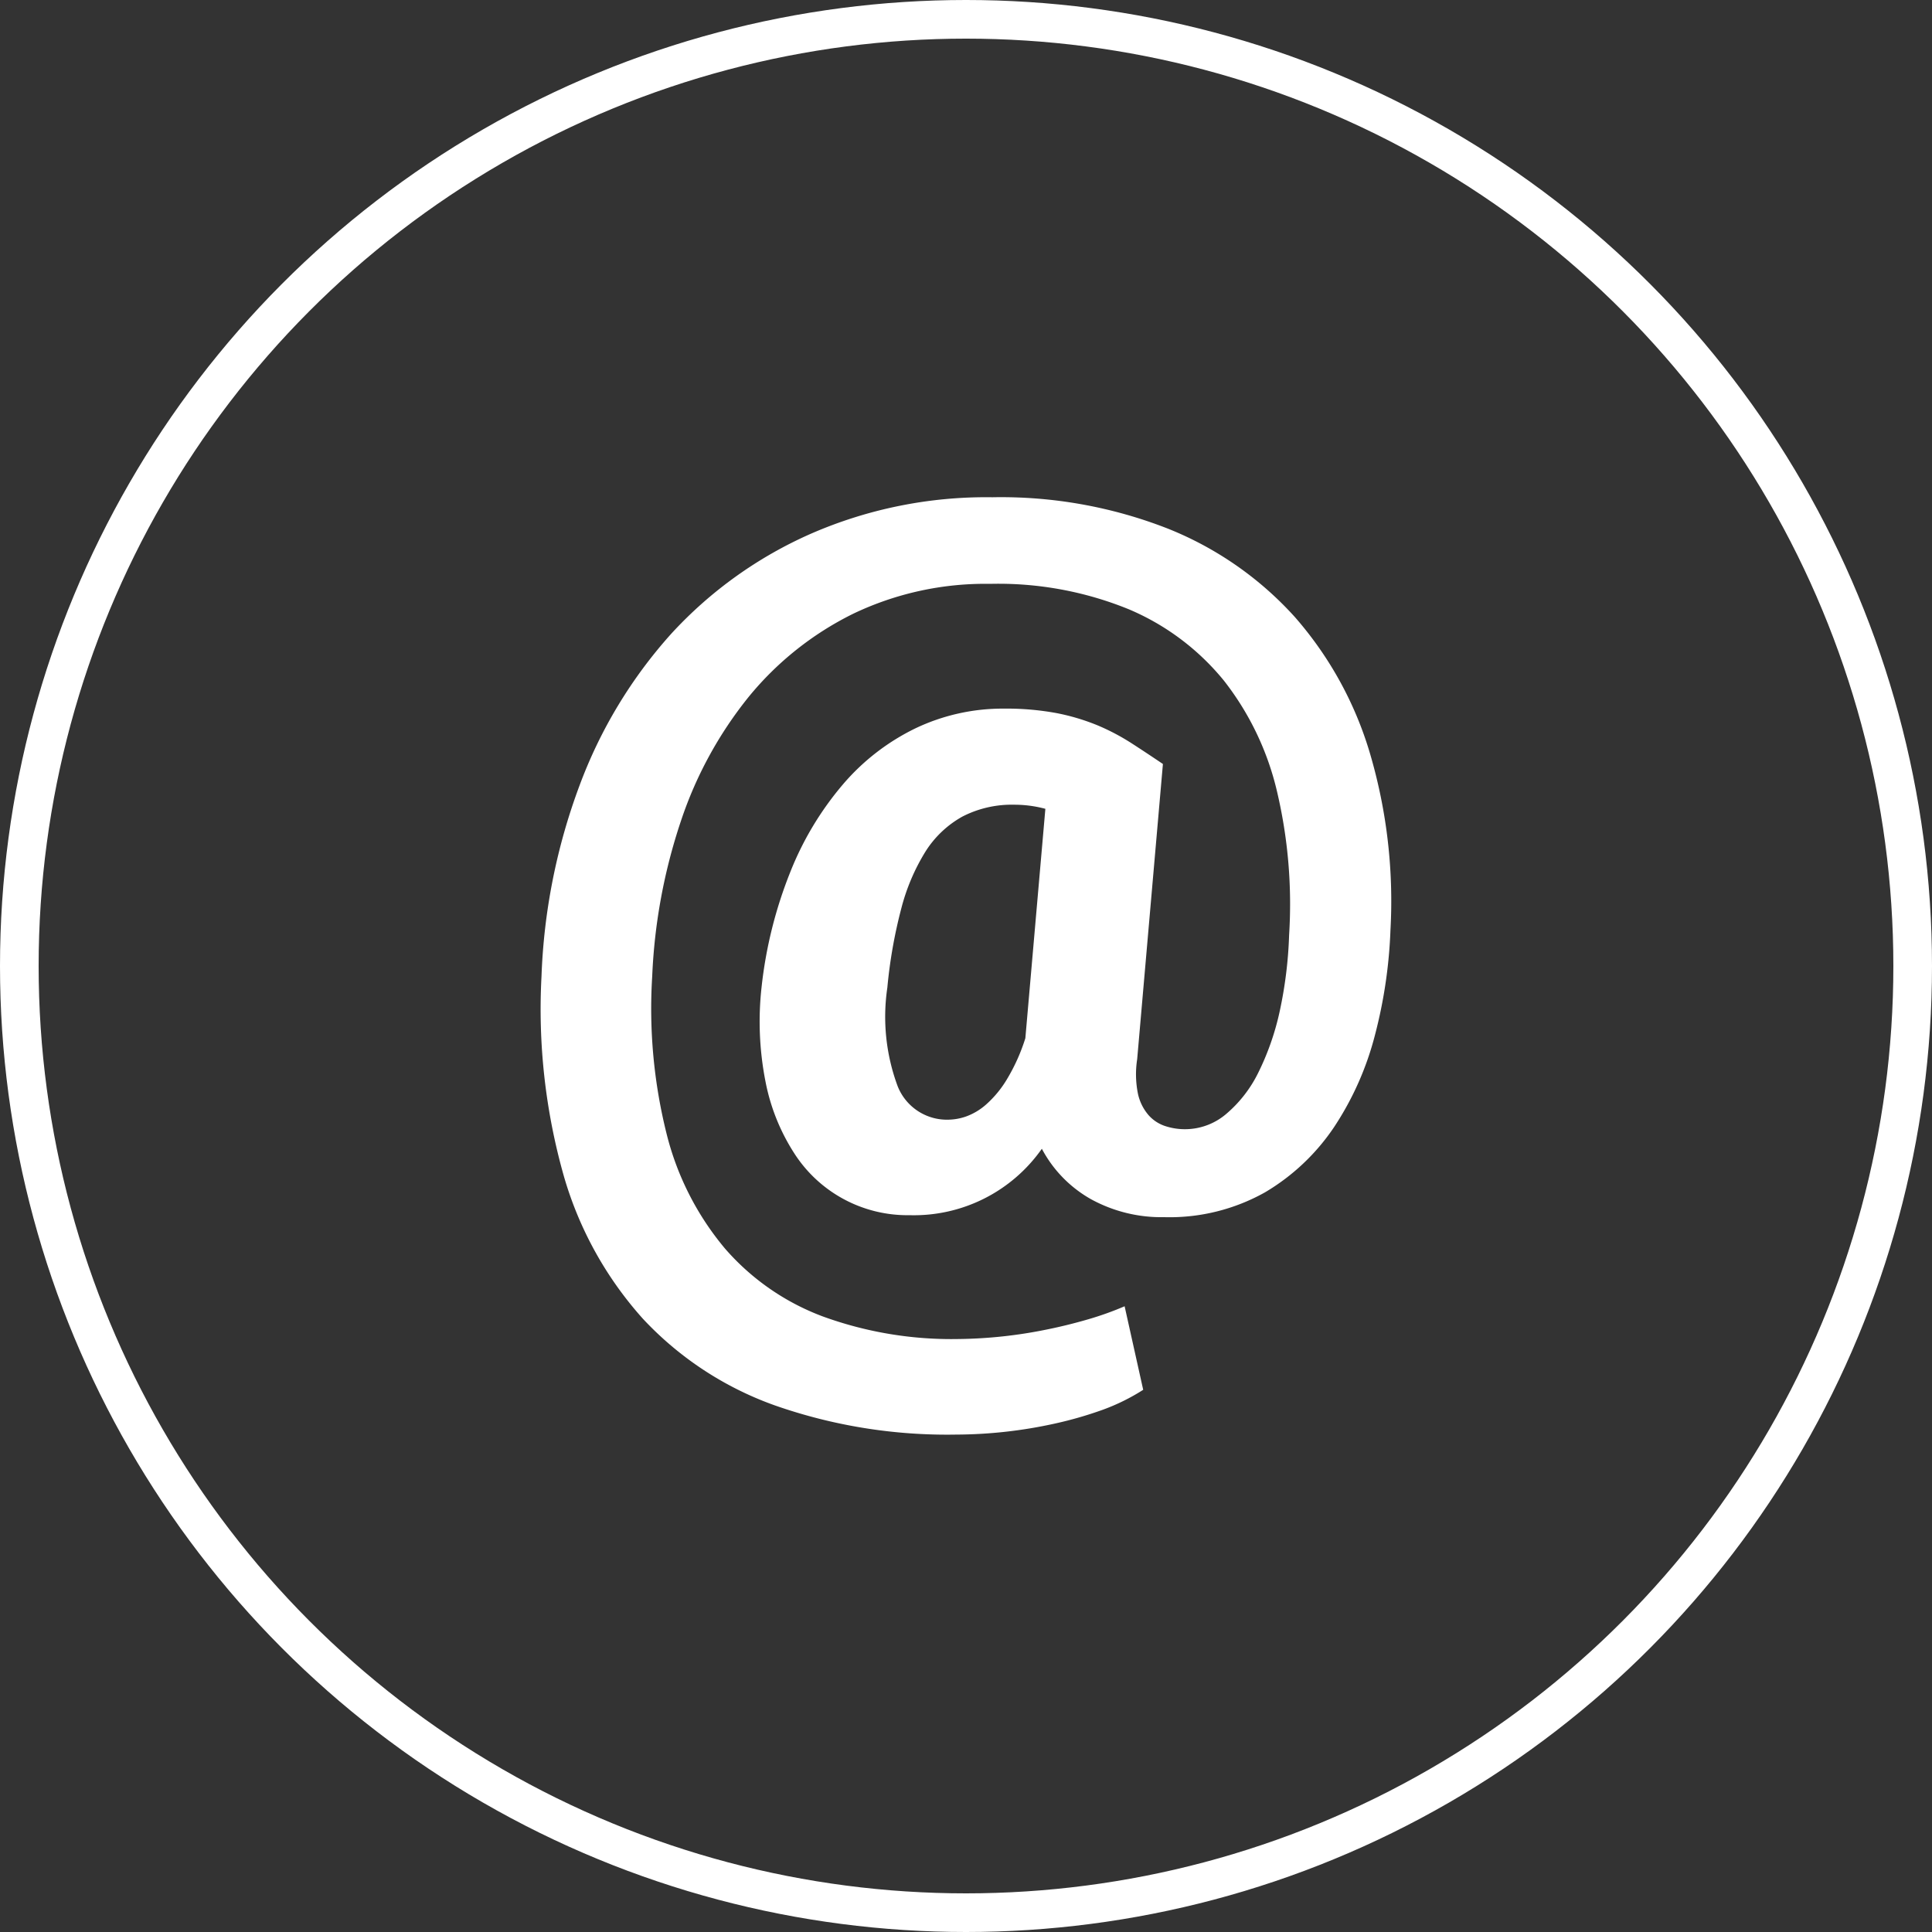
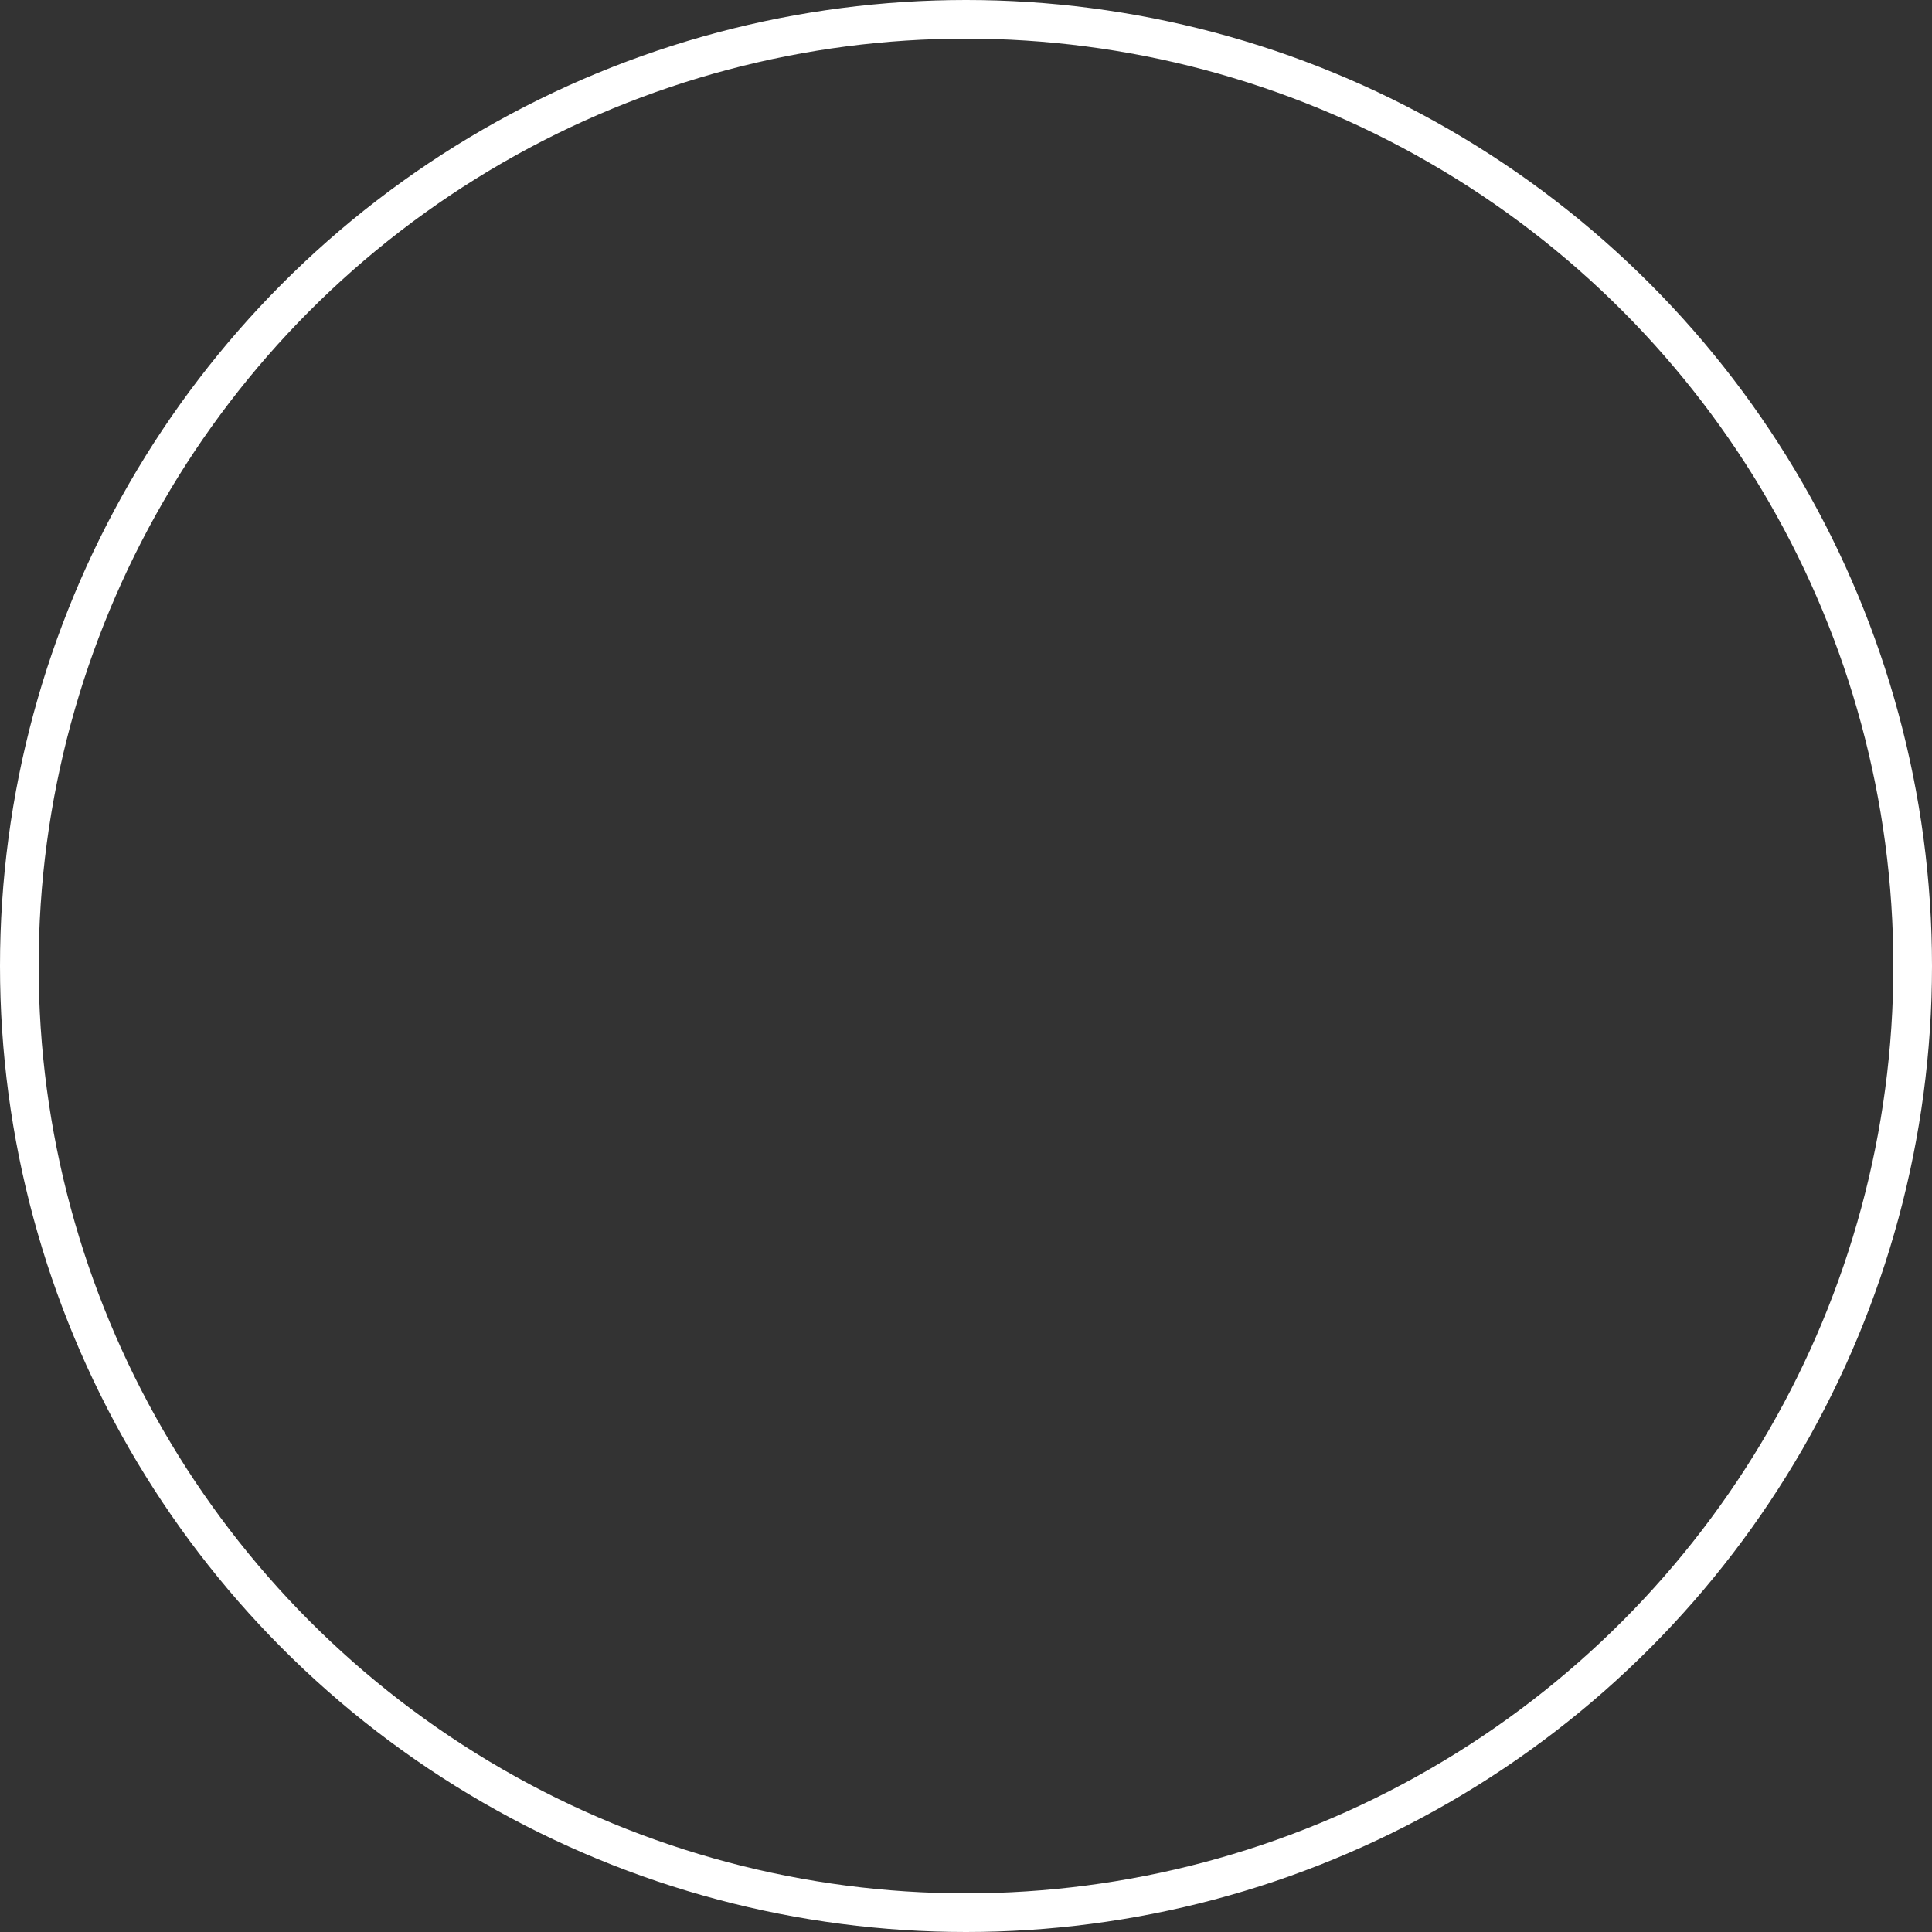
<svg xmlns="http://www.w3.org/2000/svg" width="50" height="50" viewBox="0 0 50 50">
  <rect x="0" y="0" width="50" height="50" fill="#333333" stroke="none" />
  <g id="Group_267" data-name="Group 267" transform="translate(-840 -5063)">
    <g id="Ellipse_147" data-name="Ellipse 147" transform="translate(840 5063)" fill="none" stroke="#fff" stroke-width="1">
-       <circle cx="25" cy="25" r="25" stroke="none" />
      <circle cx="25" cy="25" r="24.5" fill="none" />
    </g>
-     <path id="Icon_simple-email" data-name="Icon simple-email" d="M23.655,11.2a12.512,12.512,0,0,1-.4,2.714A7.853,7.853,0,0,1,22.2,16.294a5.568,5.568,0,0,1-1.789,1.693,5.049,5.049,0,0,1-2.612.644,3.787,3.787,0,0,1-1.889-.462,3.235,3.235,0,0,1-1.277-1.308,4.046,4.046,0,0,1-3.423,1.719,3.481,3.481,0,0,1-2.988-1.607,5.261,5.261,0,0,1-.743-1.862,8.029,8.029,0,0,1-.1-2.429,11.282,11.282,0,0,1,.74-2.974A8.085,8.085,0,0,1,9.486,7.43a5.785,5.785,0,0,1,1.88-1.452,5.246,5.246,0,0,1,2.286-.508,7.109,7.109,0,0,1,1.367.117,5.6,5.6,0,0,1,1.061.318,5.739,5.739,0,0,1,.879.464c.268.173.538.352.807.534L17.1,14.543a2.54,2.54,0,0,0,.02.894,1.251,1.251,0,0,0,.273.552.982.982,0,0,0,.443.288,1.643,1.643,0,0,0,1.555-.306,3.315,3.315,0,0,0,.834-1.061,6.835,6.835,0,0,0,.561-1.595,10.943,10.943,0,0,0,.246-1.986,12.692,12.692,0,0,0-.312-3.711,7.377,7.377,0,0,0-1.374-2.871A6.378,6.378,0,0,0,16.886,2.9,8.936,8.936,0,0,0,13.3,2.241a7.92,7.92,0,0,0-3.548.773,8.14,8.14,0,0,0-2.7,2.144A10.288,10.288,0,0,0,5.291,8.382,14.532,14.532,0,0,0,4.549,12.4a13.36,13.36,0,0,0,.379,4.1,7.4,7.4,0,0,0,1.5,2.938A6.251,6.251,0,0,0,8.963,21.2a9.735,9.735,0,0,0,3.5.585,12,12,0,0,0,2.3-.247c.379-.076.738-.167,1.081-.267a8.136,8.136,0,0,0,.931-.334l.481,2.162a5.335,5.335,0,0,1-1.042.515,10.025,10.025,0,0,1-1.231.356,12.012,12.012,0,0,1-2.571.288,13.484,13.484,0,0,1-4.688-.755A8.628,8.628,0,0,1,4.308,21.26a9.436,9.436,0,0,1-2.051-3.71,15.824,15.824,0,0,1-.573-5.15,15.706,15.706,0,0,1,.985-4.942A12.232,12.232,0,0,1,5.043,3.531,10.819,10.819,0,0,1,8.665.94,11.34,11.34,0,0,1,13.355,0,11.839,11.839,0,0,1,17.9.814,8.84,8.84,0,0,1,21.181,3.1,9.4,9.4,0,0,1,23.128,6.64,13.524,13.524,0,0,1,23.655,11.2Zm-13.02,1.486a5.157,5.157,0,0,0,.267,2.558,1.371,1.371,0,0,0,1.319.864,1.457,1.457,0,0,0,.452-.083,1.611,1.611,0,0,0,.52-.312,2.775,2.775,0,0,0,.528-.637A4.887,4.887,0,0,0,14.206,14l.518-5.937a3.1,3.1,0,0,0-.807-.106,2.789,2.789,0,0,0-1.342.308,2.656,2.656,0,0,0-.951.9,5.306,5.306,0,0,0-.631,1.486,12.6,12.6,0,0,0-.358,2.032Z" transform="translate(852.33 5075.869)" fill="#fff" />
  </g>
</svg>